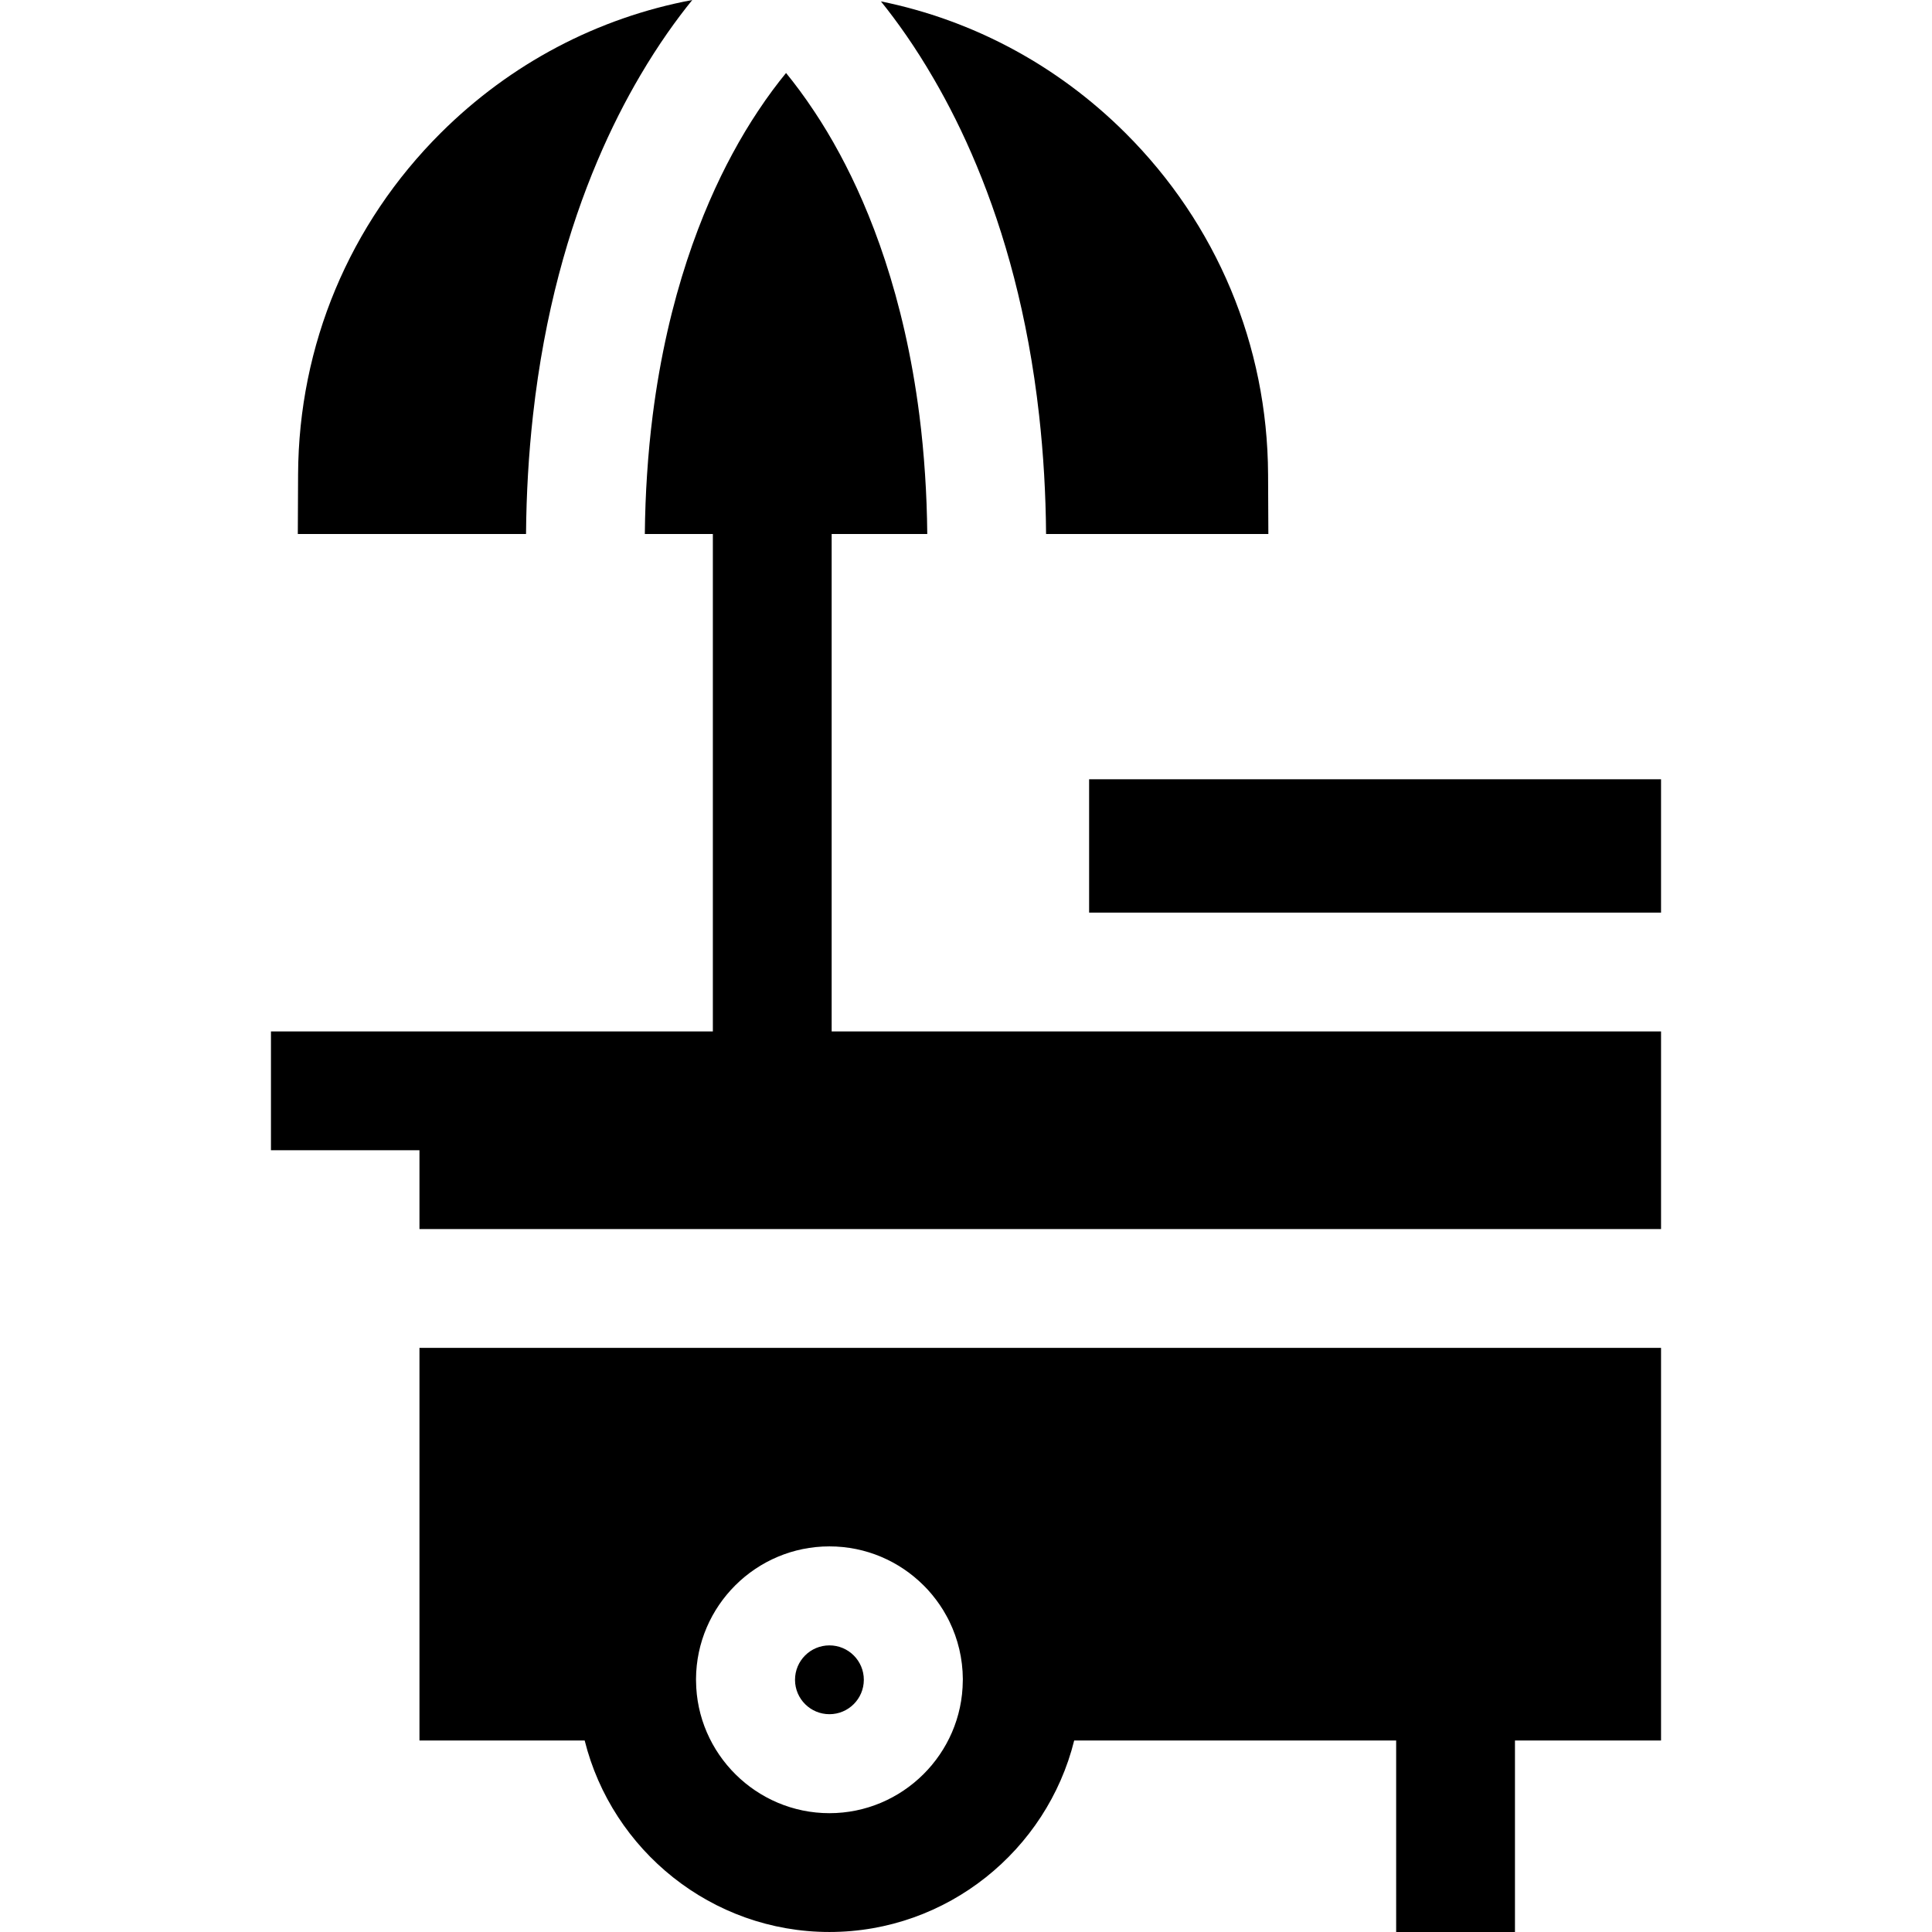
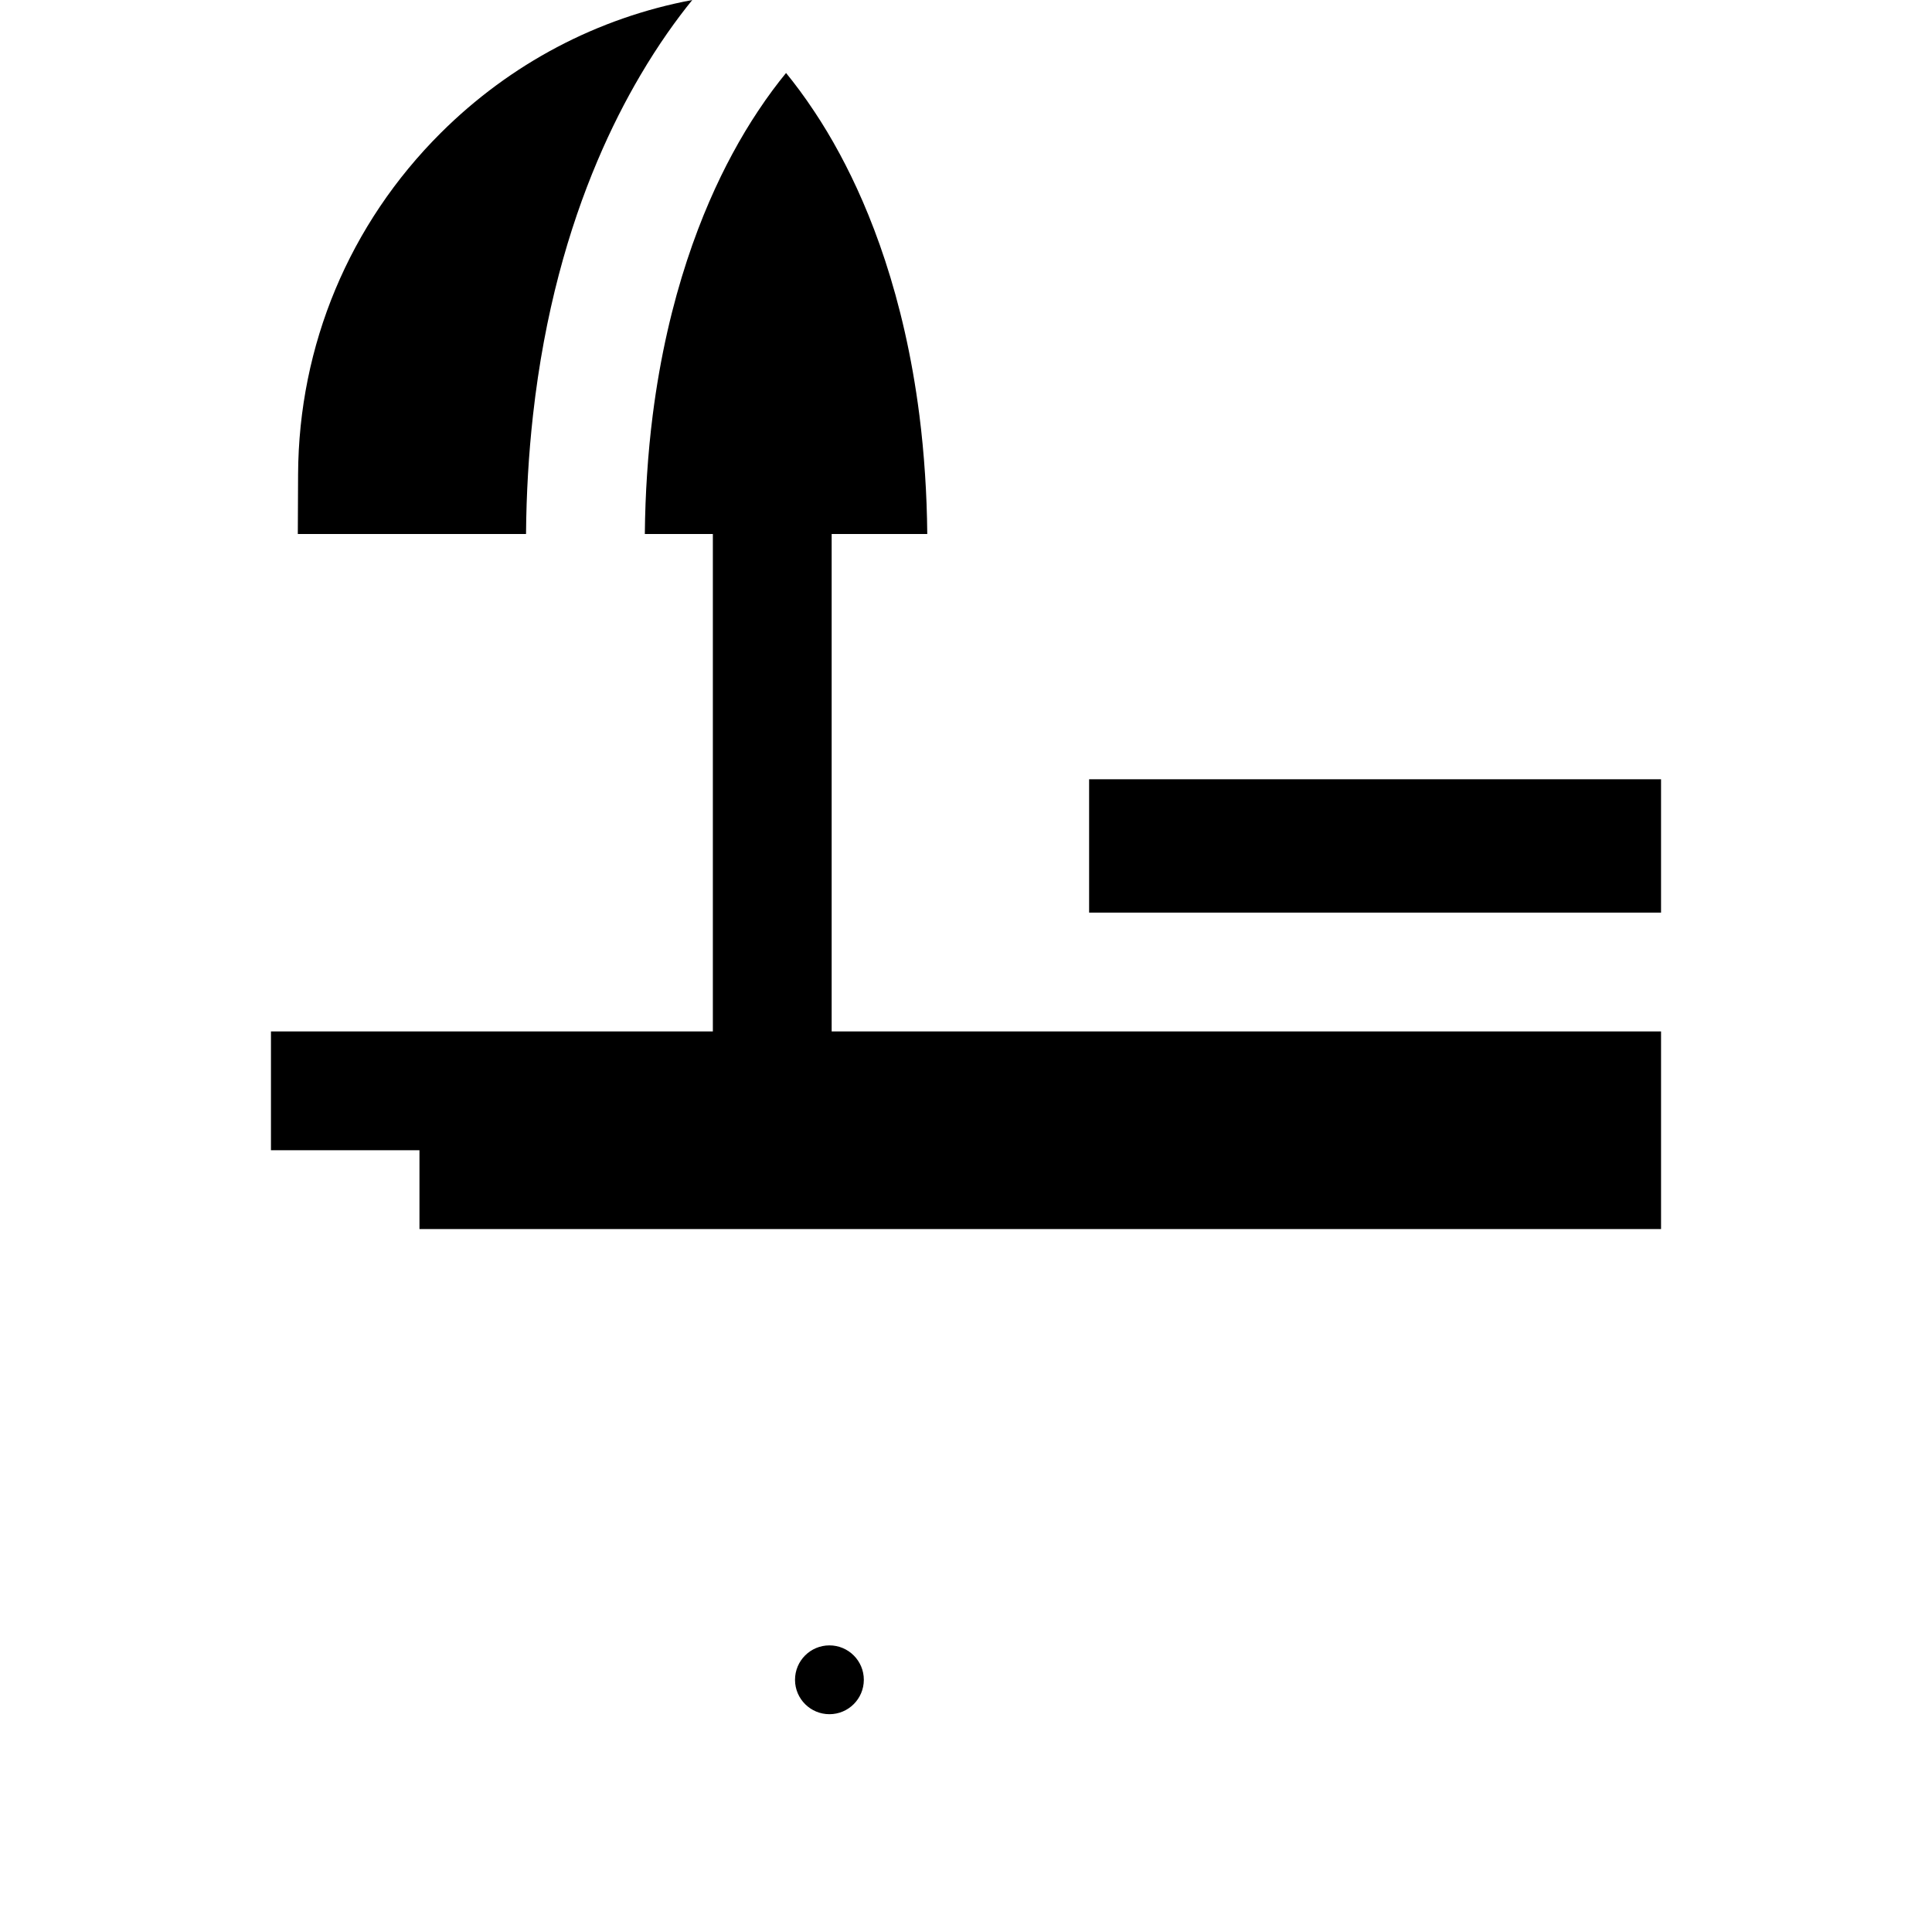
<svg xmlns="http://www.w3.org/2000/svg" fill="#000000" height="800px" width="800px" version="1.1" id="Layer_1" viewBox="0 0 512 512" xml:space="preserve">
  <g>
    <g>
-       <path d="M424.451,357.198h-15.742v0H142.647h-15.742h-15.742v104.055h43.784c7.252,29.081,33.646,50.742,64.857,50.742    c31.232,0,57.637-21.672,64.868-50.742h85.325V512h31.484v-50.747h38.712V357.198H424.451z M255.15,445.406c0,0.01,0,0.01,0,0.021    c-0.138,19.352-15.994,35.084-35.346,35.084s-35.21-15.742-35.346-35.063c0-0.157,0-0.315-0.01-0.472    c0.105-19.415,15.931-35.168,35.357-35.168c9.718,0,18.523,3.936,24.925,10.306c0.199,0.189,0.399,0.399,0.598,0.609    c0.199,0.199,0.388,0.409,0.577,0.609c0.388,0.42,0.756,0.85,1.112,1.28c0.367,0.441,0.714,0.882,1.049,1.333    c0.682,0.903,1.322,1.837,1.91,2.802c0.294,0.483,0.577,0.976,0.85,1.48c0.283,0.493,0.535,0.997,0.787,1.511    c2.246,4.618,3.516,9.781,3.547,15.238C255.161,445.112,255.15,445.248,255.15,445.406z" />
-     </g>
+       </g>
  </g>
  <g>
    <g>
      <path d="M219.806,436.044c-5.035,0-9.118,4.082-9.118,9.118c0,0.021,0.001,0.042,0.001,0.062c0.034,5.007,4.101,9.056,9.117,9.056    c5.015,0,9.082-4.049,9.117-9.056c0-0.021,0.002-0.041,0.002-0.062C228.924,440.126,224.843,436.044,219.806,436.044z" />
    </g>
  </g>
  <g>
    <g>
      <polygon points="288.627,206.515 288.627,241.851 304.37,241.851 320.112,241.851 408.709,241.851 424.451,241.851     440.193,241.851 440.193,206.515   " />
    </g>
  </g>
  <g>
    <g>
      <path d="M424.45,273.335H304.37h-15.742h-68.229V141.511h25.337c-0.052-5.447-0.252-10.684-0.588-15.742    c-0.357-5.478-0.861-10.726-1.501-15.742c-4.03-31.652-13.129-54.447-21.084-69.192c-2.256-4.198-4.523-7.934-6.717-11.229    c-2.697-4.082-5.268-7.493-7.535-10.264c-2.246,2.739-4.786,6.097-7.451,10.127c-2.214,3.327-4.513,7.115-6.801,11.366    c-7.955,14.745-17.054,37.54-21.084,69.192c-0.64,5.016-1.144,10.264-1.501,15.742c-0.336,5.058-0.535,10.295-0.588,15.742h18.027    v131.824h-77.752v0.001H71.807v31.484h39.355v20.894h15.742h15.742h266.062h15.742h15.742v-20.895v-31.484H424.45z" />
    </g>
  </g>
  <g>
    <g>
      <path d="M116.829,35.21c-24.243,24.148-37.676,56.283-37.833,90.485l-0.073,15.816h60.481c0.042-5.405,0.22-10.652,0.514-15.742    c0.315-5.426,0.766-10.673,1.333-15.742c3.043-27.265,9.519-49.535,17.043-67.313c3.631-8.595,7.514-16.141,11.366-22.69    c4.817-8.196,9.592-14.84,13.801-20.024C158.378,4.712,135.3,16.823,116.829,35.21z" />
    </g>
  </g>
  <g>
    <g>
-       <path d="M336.054,125.695c-0.157-34.202-13.601-66.337-37.844-90.485c-18.009-17.935-40.405-29.889-64.752-34.842    c4.261,5.289,9.088,12.048,13.926,20.391c3.914,6.717,7.84,14.441,11.492,23.256c7.294,17.558,13.528,39.408,16.498,66.012    c0.567,5.069,1.018,10.316,1.333,15.742c0.294,5.09,0.472,10.337,0.514,15.742h58.907L336.054,125.695z" />
-     </g>
+       </g>
  </g>
</svg>